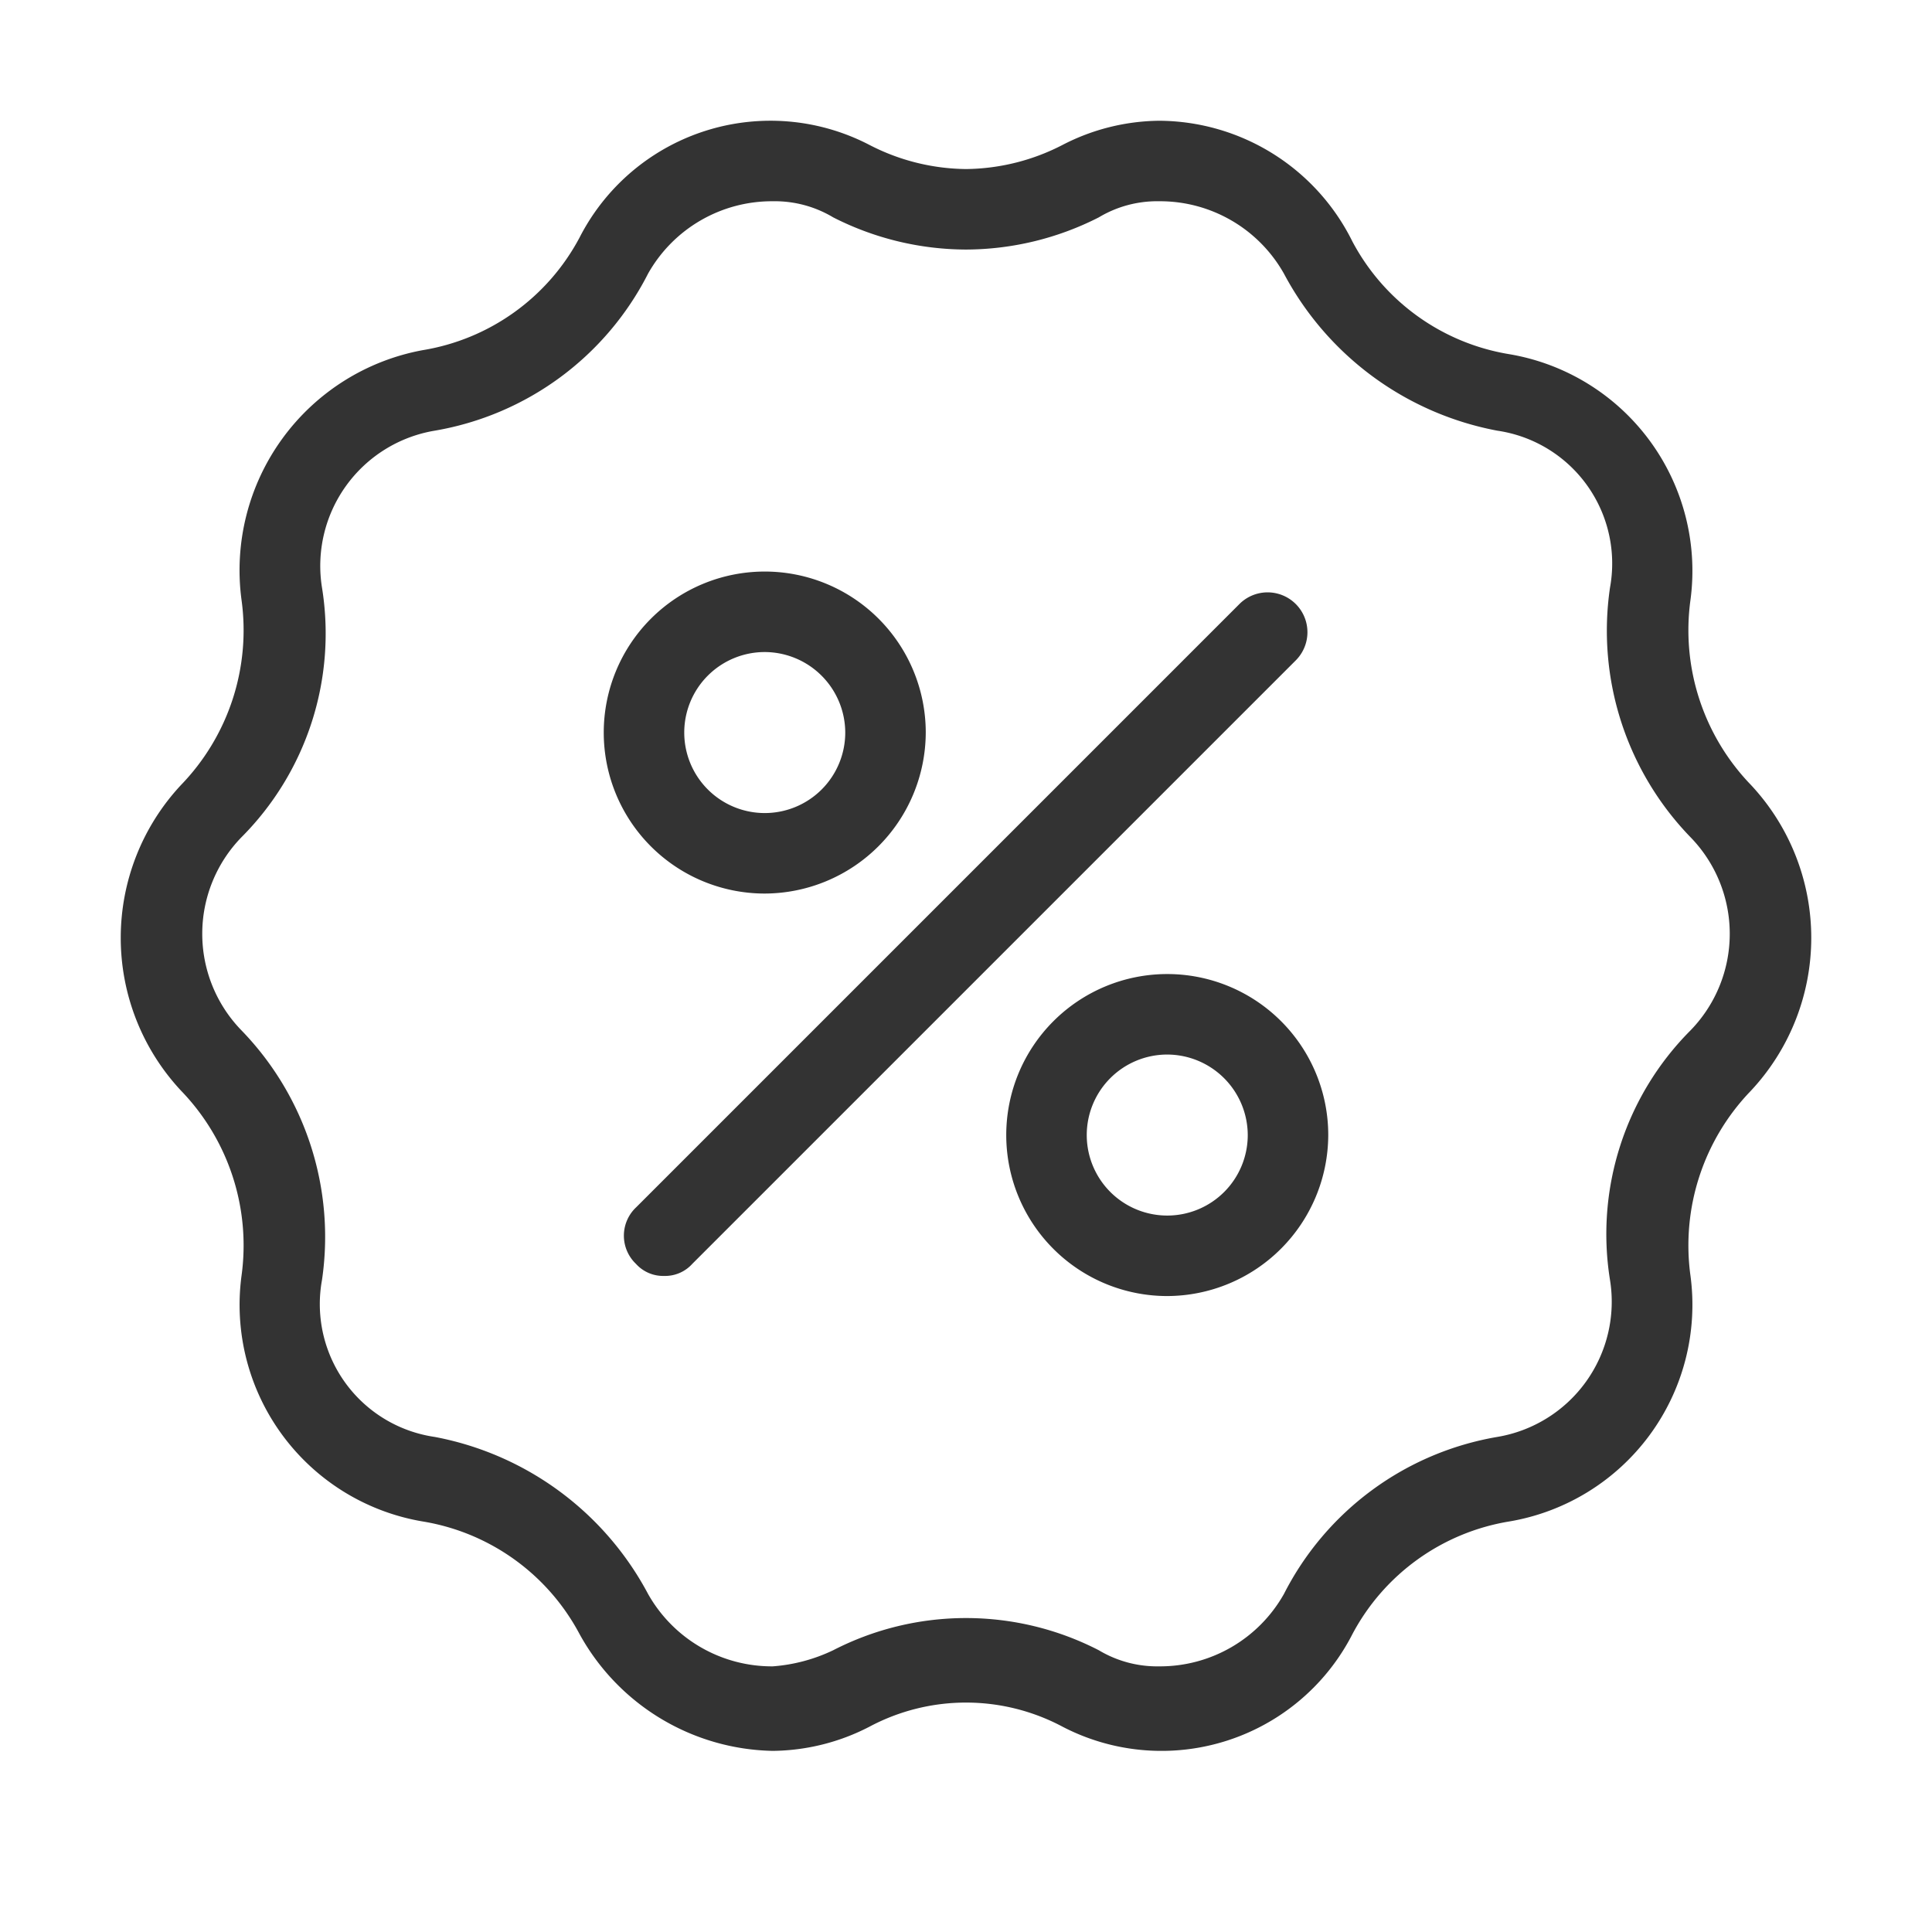
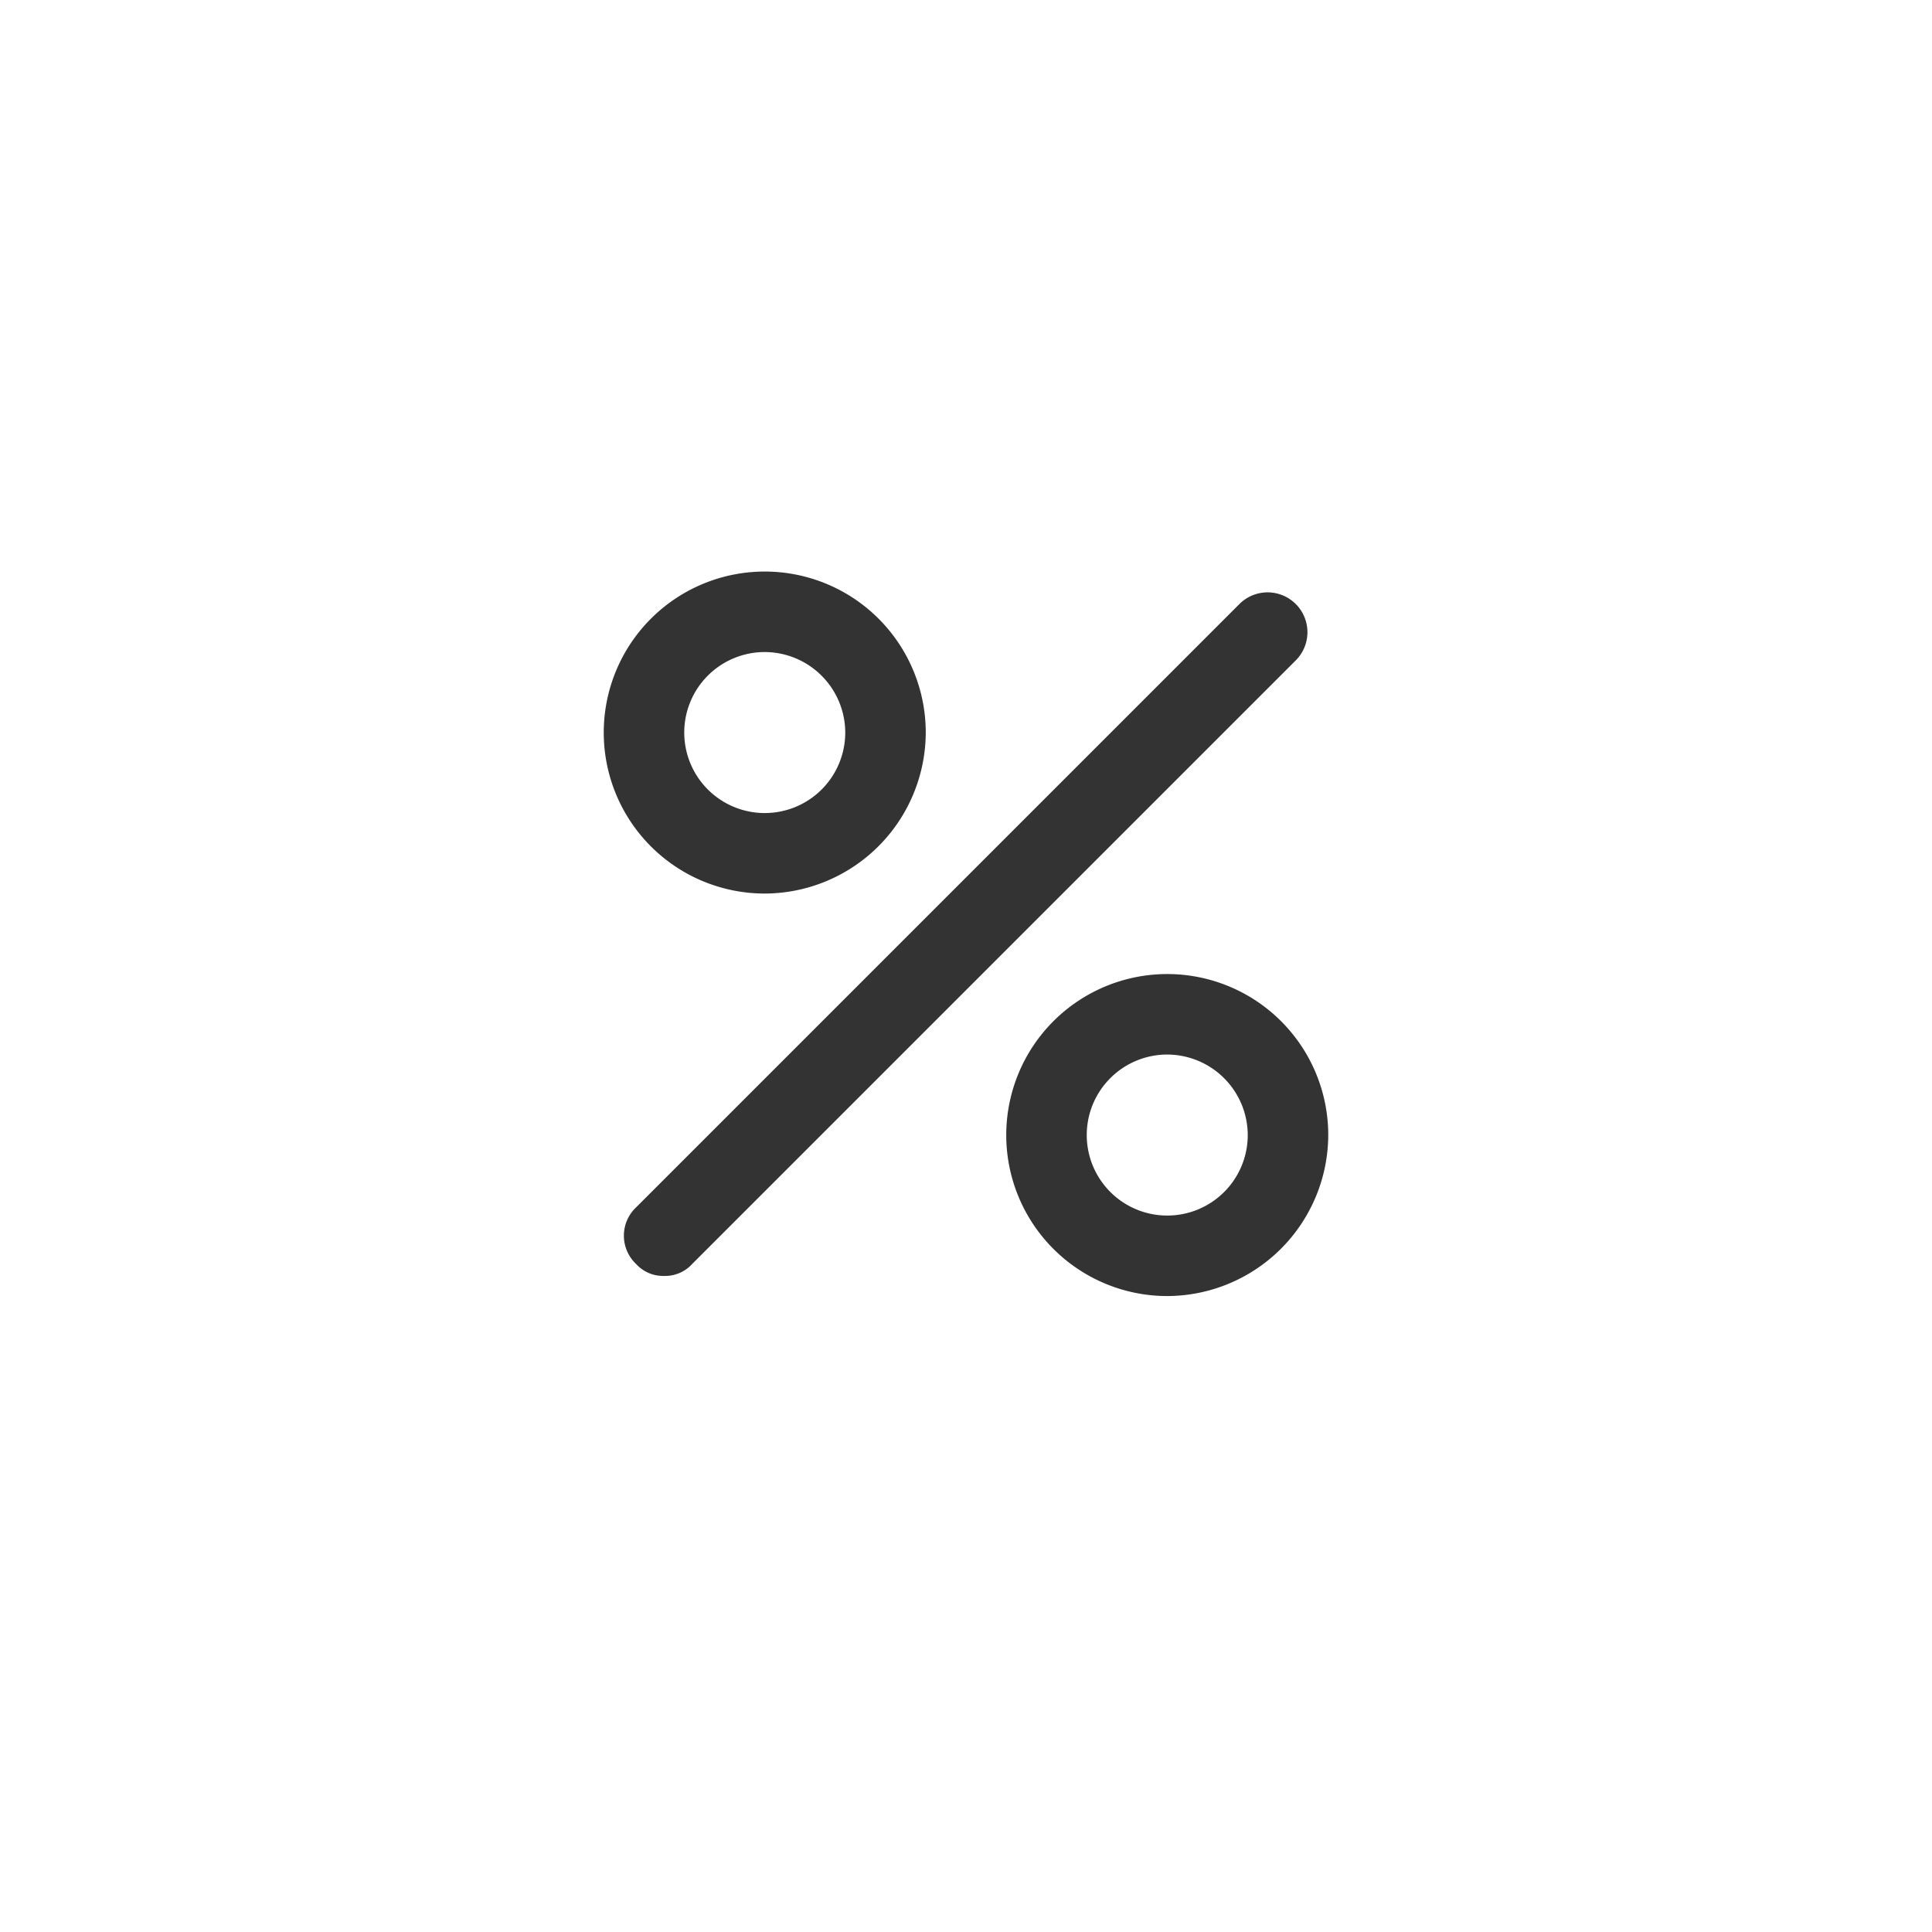
<svg xmlns="http://www.w3.org/2000/svg" id="Icon_Promotions_-_Discount" data-name="Icon — Promotions - Discount" width="48" height="48" viewBox="0 0 48 48">
  <rect id="Rectangle_1519" data-name="Rectangle 1519" width="48" height="48" fill="#333" opacity="0" />
-   <path id="Path_4224" data-name="Path 4224" d="M25.8,2a3.532,3.532,0,0,1,3.1,1.8,7.592,7.592,0,0,0,5.3,3.9A3.335,3.335,0,0,1,37,11.6a7.371,7.371,0,0,0,2,6.2,3.441,3.441,0,0,1,0,4.8,7.168,7.168,0,0,0-2,6.2,3.406,3.406,0,0,1-2.8,3.9,7.328,7.328,0,0,0-5.3,3.9,3.532,3.532,0,0,1-3.1,1.8,2.822,2.822,0,0,1-1.5-.4,7.206,7.206,0,0,0-6.6,0,4.191,4.191,0,0,1-1.5.4,3.532,3.532,0,0,1-3.1-1.8,7.592,7.592,0,0,0-5.3-3.9A3.335,3.335,0,0,1,5,28.8a7.371,7.371,0,0,0-2-6.2,3.441,3.441,0,0,1,0-4.8,7.168,7.168,0,0,0,2-6.2A3.406,3.406,0,0,1,7.8,7.7a7.328,7.328,0,0,0,5.3-3.9A3.532,3.532,0,0,1,16.2,2a2.822,2.822,0,0,1,1.5.4,7.308,7.308,0,0,0,3.3.8,7.308,7.308,0,0,0,3.3-.8A2.822,2.822,0,0,1,25.8,2m0-2a5.325,5.325,0,0,0-2.4.6,5.325,5.325,0,0,1-2.4.6A5.325,5.325,0,0,1,18.6.6a5.328,5.328,0,0,0-7.2,2.3A5.4,5.4,0,0,1,7.5,5.7,5.56,5.56,0,0,0,3,11.9H3a5.53,5.53,0,0,1-1.5,4.6,5.563,5.563,0,0,0,0,7.6A5.53,5.53,0,0,1,3,28.7H3a5.459,5.459,0,0,0,4.5,6.1,5.4,5.4,0,0,1,3.9,2.8,5.6,5.6,0,0,0,4.8,2.9,5.325,5.325,0,0,0,2.4-.6,5.1,5.1,0,0,1,4.8,0,5.328,5.328,0,0,0,7.2-2.3,5.4,5.4,0,0,1,3.9-2.8A5.459,5.459,0,0,0,39,28.7h0a5.53,5.53,0,0,1,1.5-4.6,5.563,5.563,0,0,0,0-7.6A5.53,5.53,0,0,1,39,11.9h0a5.459,5.459,0,0,0-4.5-6.1A5.4,5.4,0,0,1,30.6,3a5.387,5.387,0,0,0-4.8-3Z" transform="translate(3 3)" fill="#333" />
  <path id="Path_4225" data-name="Path 4225" d="M13.5,28.7a.908.908,0,0,1-.7-.3.967.967,0,0,1,0-1.4l15-15a.99.99,0,0,1,1.4,1.4l-15,15A.908.908,0,0,1,13.5,28.7Z" transform="translate(3 3)" fill="#333" />
  <path id="Path_4226" data-name="Path 4226" d="M16,19.2a4,4,0,1,1,4-4A4.012,4.012,0,0,1,16,19.2Zm0-6a2,2,0,1,0,2,2A2.006,2.006,0,0,0,16,13.2Z" transform="translate(3 3)" fill="#333" />
  <path id="Path_4227" data-name="Path 4227" d="M26,29.2a4,4,0,1,1,4-4A4.012,4.012,0,0,1,26,29.2Zm0-6a2,2,0,1,0,2,2A2.006,2.006,0,0,0,26,23.2Z" transform="translate(3 3)" fill="#333" />
</svg>